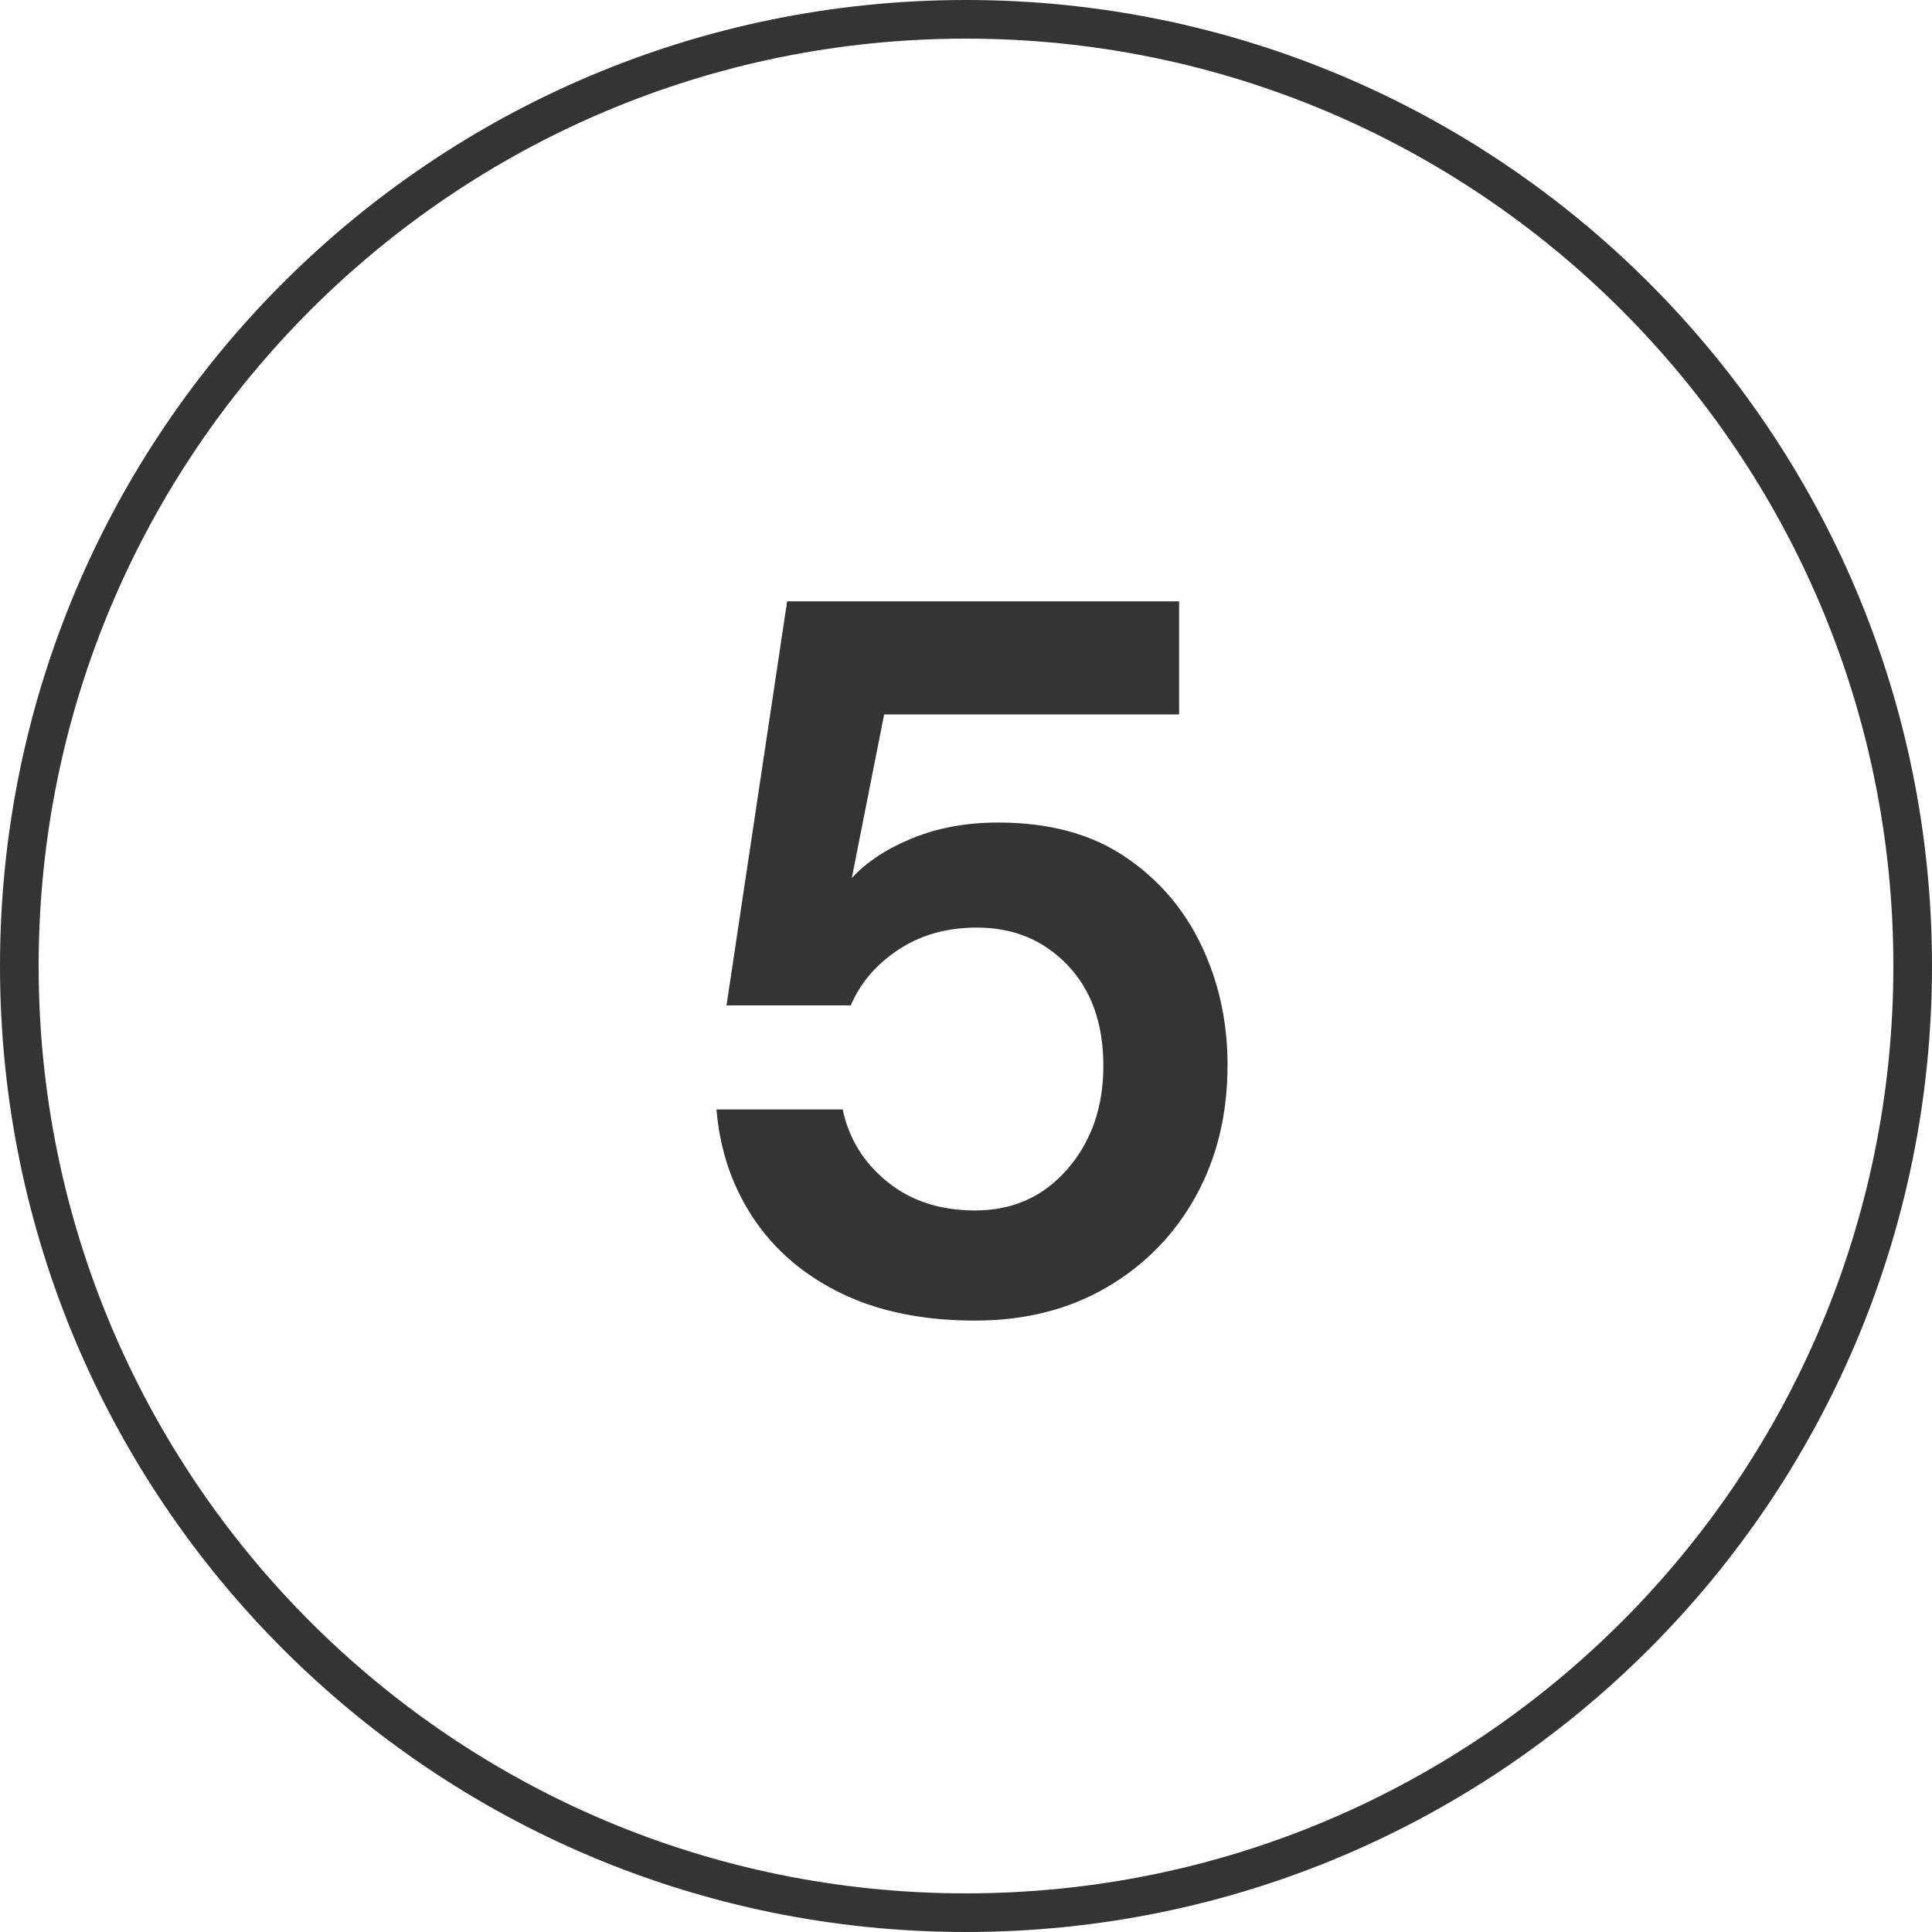
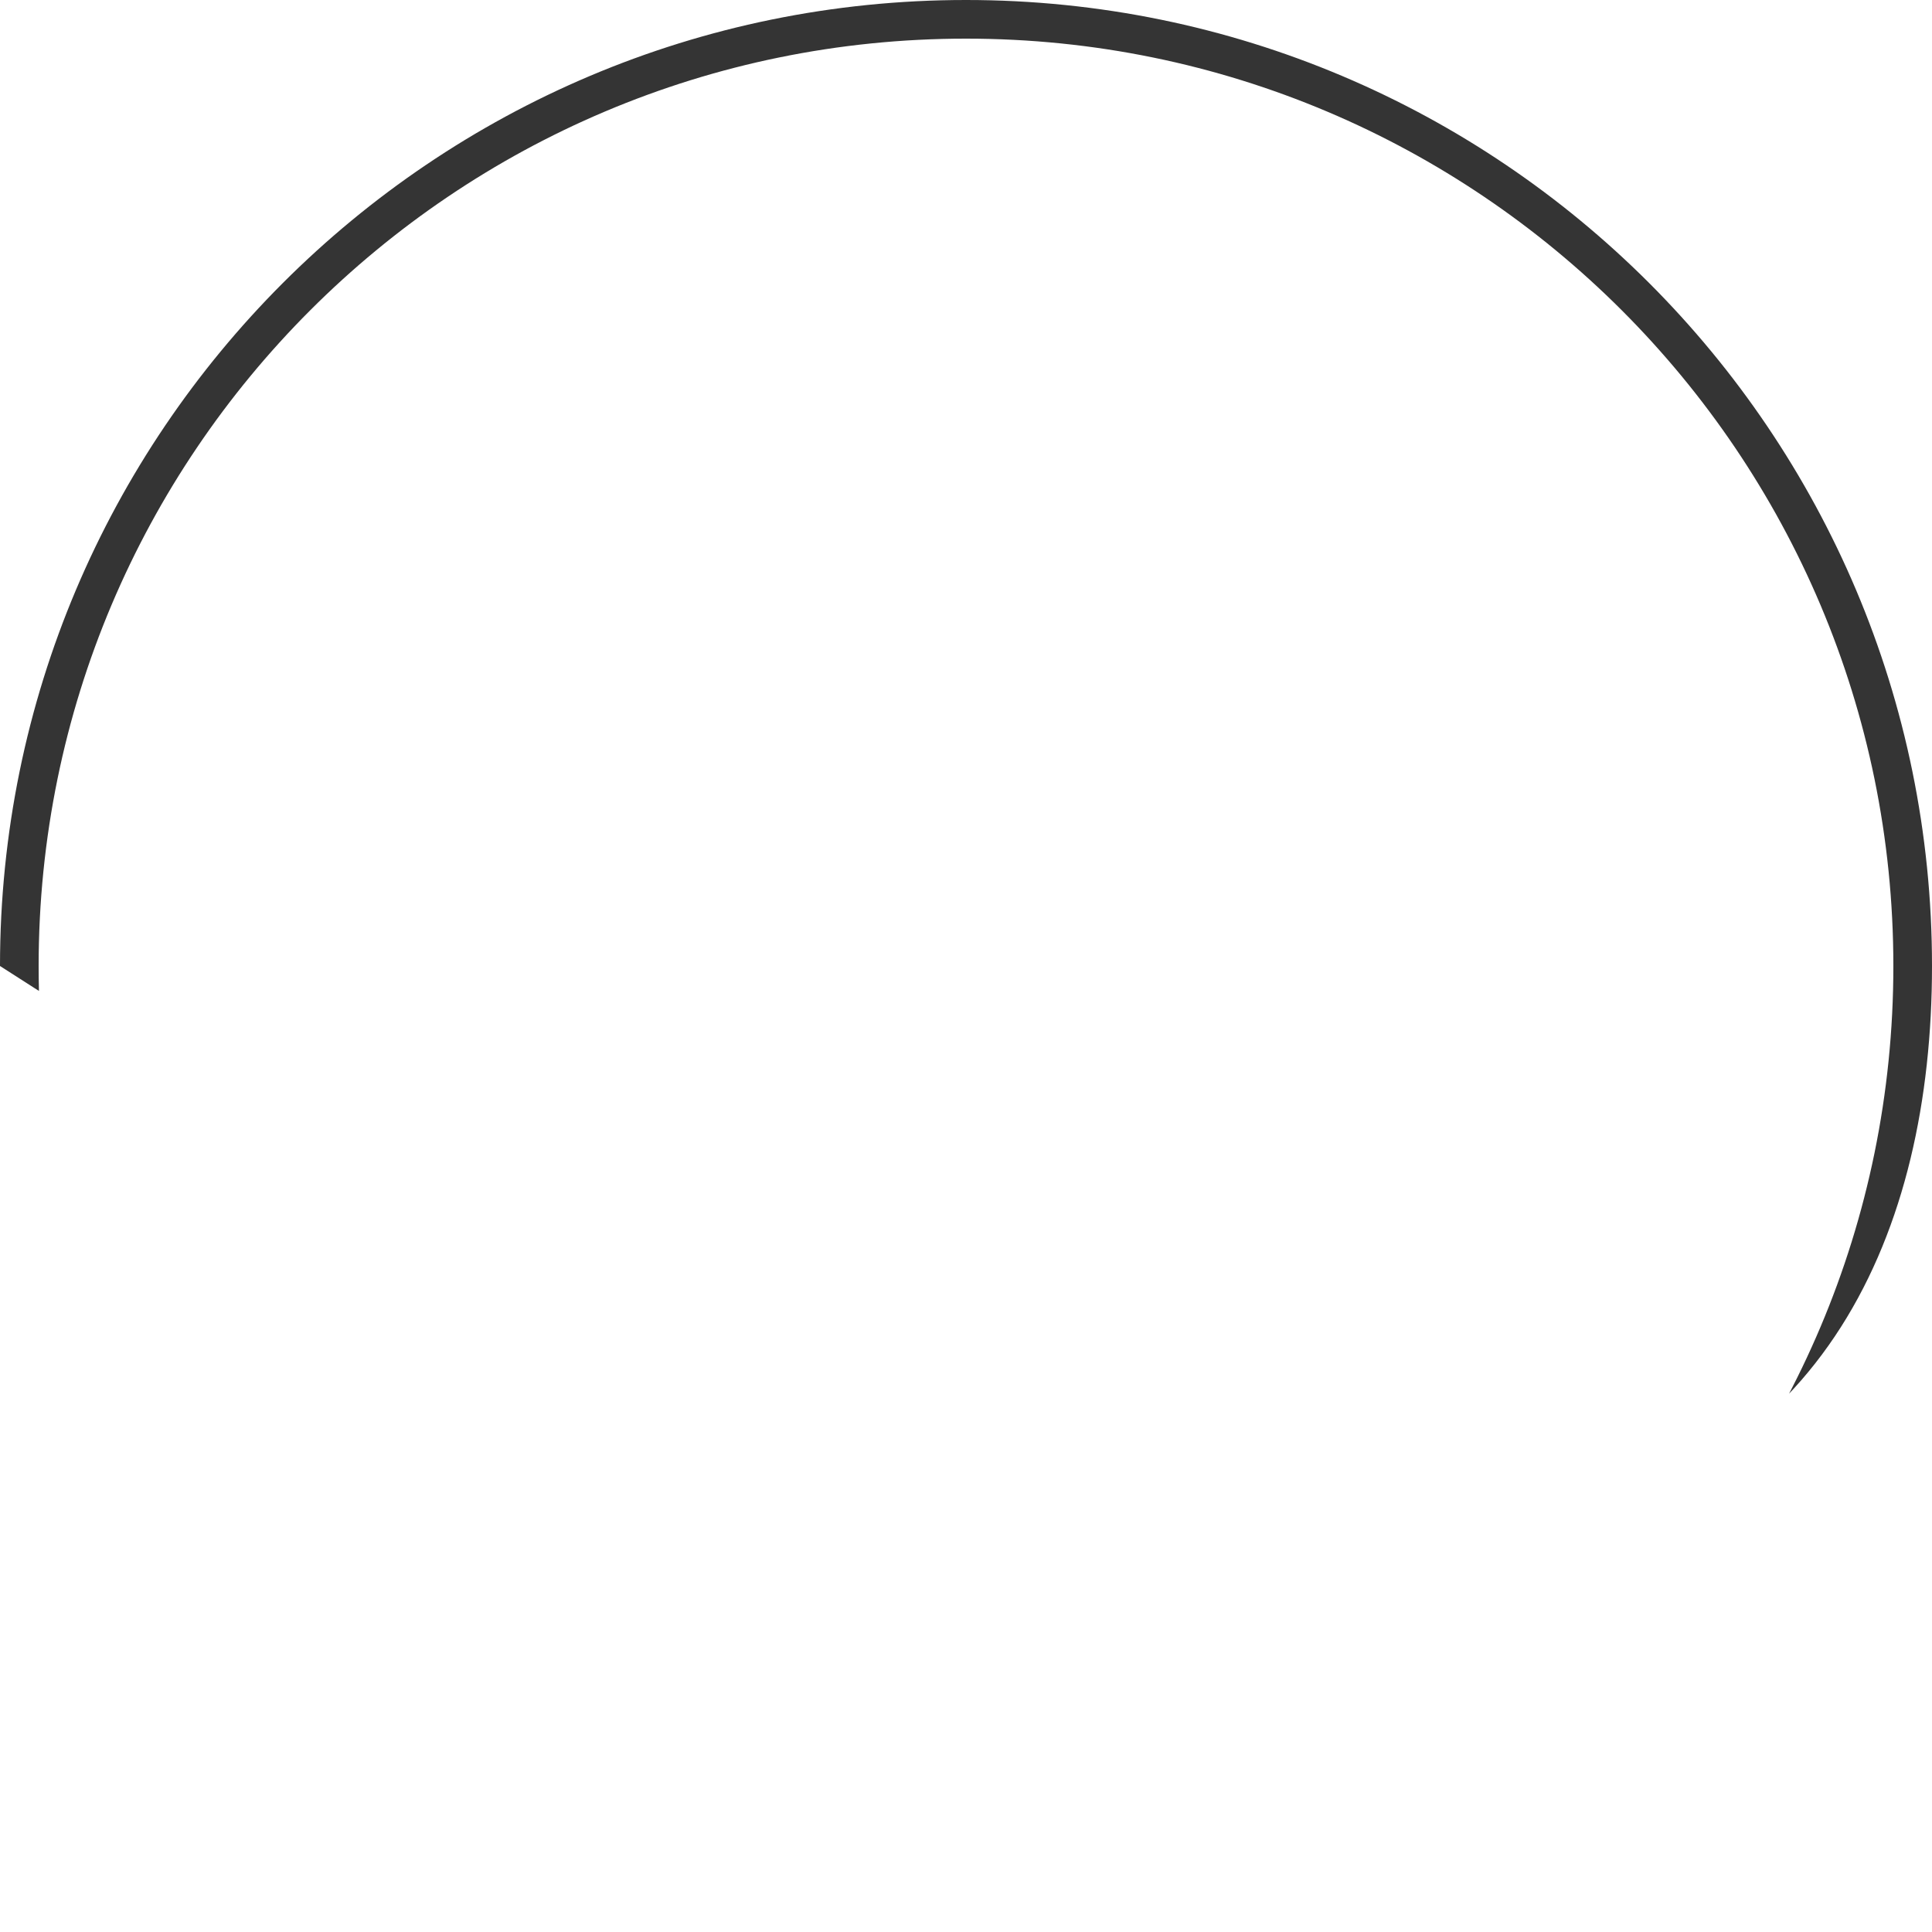
<svg xmlns="http://www.w3.org/2000/svg" width="500" zoomAndPan="magnify" viewBox="0 0 375 375" height="500" preserveAspectRatio="xMidYMid meet" version="1.0">
  <defs>
    <g />
    <clipPath id="97d28cce0b">
-       <path d="M 187.5 0 C 83.945 0 0 83.945 0 187.5 C 0 291.055 83.945 375 187.5 375 C 291.055 375 375 291.055 375 187.5 C 375 83.945 291.055 0 187.5 0 Z M 187.5 0 " clip-rule="nonzero" />
+       <path d="M 187.5 0 C 83.945 0 0 83.945 0 187.5 C 291.055 375 375 291.055 375 187.5 C 375 83.945 291.055 0 187.5 0 Z M 187.5 0 " clip-rule="nonzero" />
    </clipPath>
  </defs>
  <g clip-path="url(#97d28cce0b)">
    <path stroke-linecap="butt" transform="matrix(0.75, 0, 0, 0.75, 0, 0)" fill="none" stroke-linejoin="miter" d="M 250 0 C 111.927 0 -0 111.927 -0 250 C -0 388.073 111.927 500 250 500 C 388.073 500 500 388.073 500 250 C 500 111.927 388.073 0 250 0 Z M 250 0 " stroke="#343434" stroke-width="20" stroke-opacity="1" stroke-miterlimit="4" />
  </g>
  <g fill="#343434" fill-opacity="1">
    <g transform="translate(126.706, 253.965)">
      <g>
-         <path d="M 62.547 2.359 C 52.484 2.359 43.82 0.594 36.562 -2.938 C 29.312 -6.469 23.625 -11.336 19.5 -17.547 C 15.383 -23.754 13.004 -30.781 12.359 -38.625 L 36.859 -38.625 C 38.035 -33.008 40.91 -28.336 45.484 -24.609 C 50.066 -20.879 55.754 -19.016 62.547 -19.016 C 69.867 -19.016 75.848 -21.691 80.484 -27.047 C 85.129 -32.41 87.453 -39.082 87.453 -47.062 C 87.453 -55.289 85.129 -61.82 80.484 -66.656 C 75.848 -71.5 70 -73.922 62.938 -73.922 C 57.062 -73.922 51.961 -72.484 47.641 -69.609 C 43.328 -66.734 40.258 -63.141 38.438 -58.828 L 14.312 -58.828 L 26.078 -137.25 L 102.156 -137.25 L 102.156 -115.297 L 44.906 -115.297 L 38.625 -83.531 C 41.5 -86.664 45.422 -89.242 50.391 -91.266 C 55.359 -93.297 60.914 -94.312 67.062 -94.312 C 76.863 -94.312 85.031 -92.117 91.562 -87.734 C 98.102 -83.359 103.07 -77.609 106.469 -70.484 C 109.863 -63.359 111.562 -55.613 111.562 -47.25 C 111.562 -37.707 109.504 -29.211 105.391 -21.766 C 101.273 -14.316 95.523 -8.43 88.141 -4.109 C 80.754 0.203 72.223 2.359 62.547 2.359 Z M 62.547 2.359 " />
-       </g>
+         </g>
    </g>
  </g>
</svg>